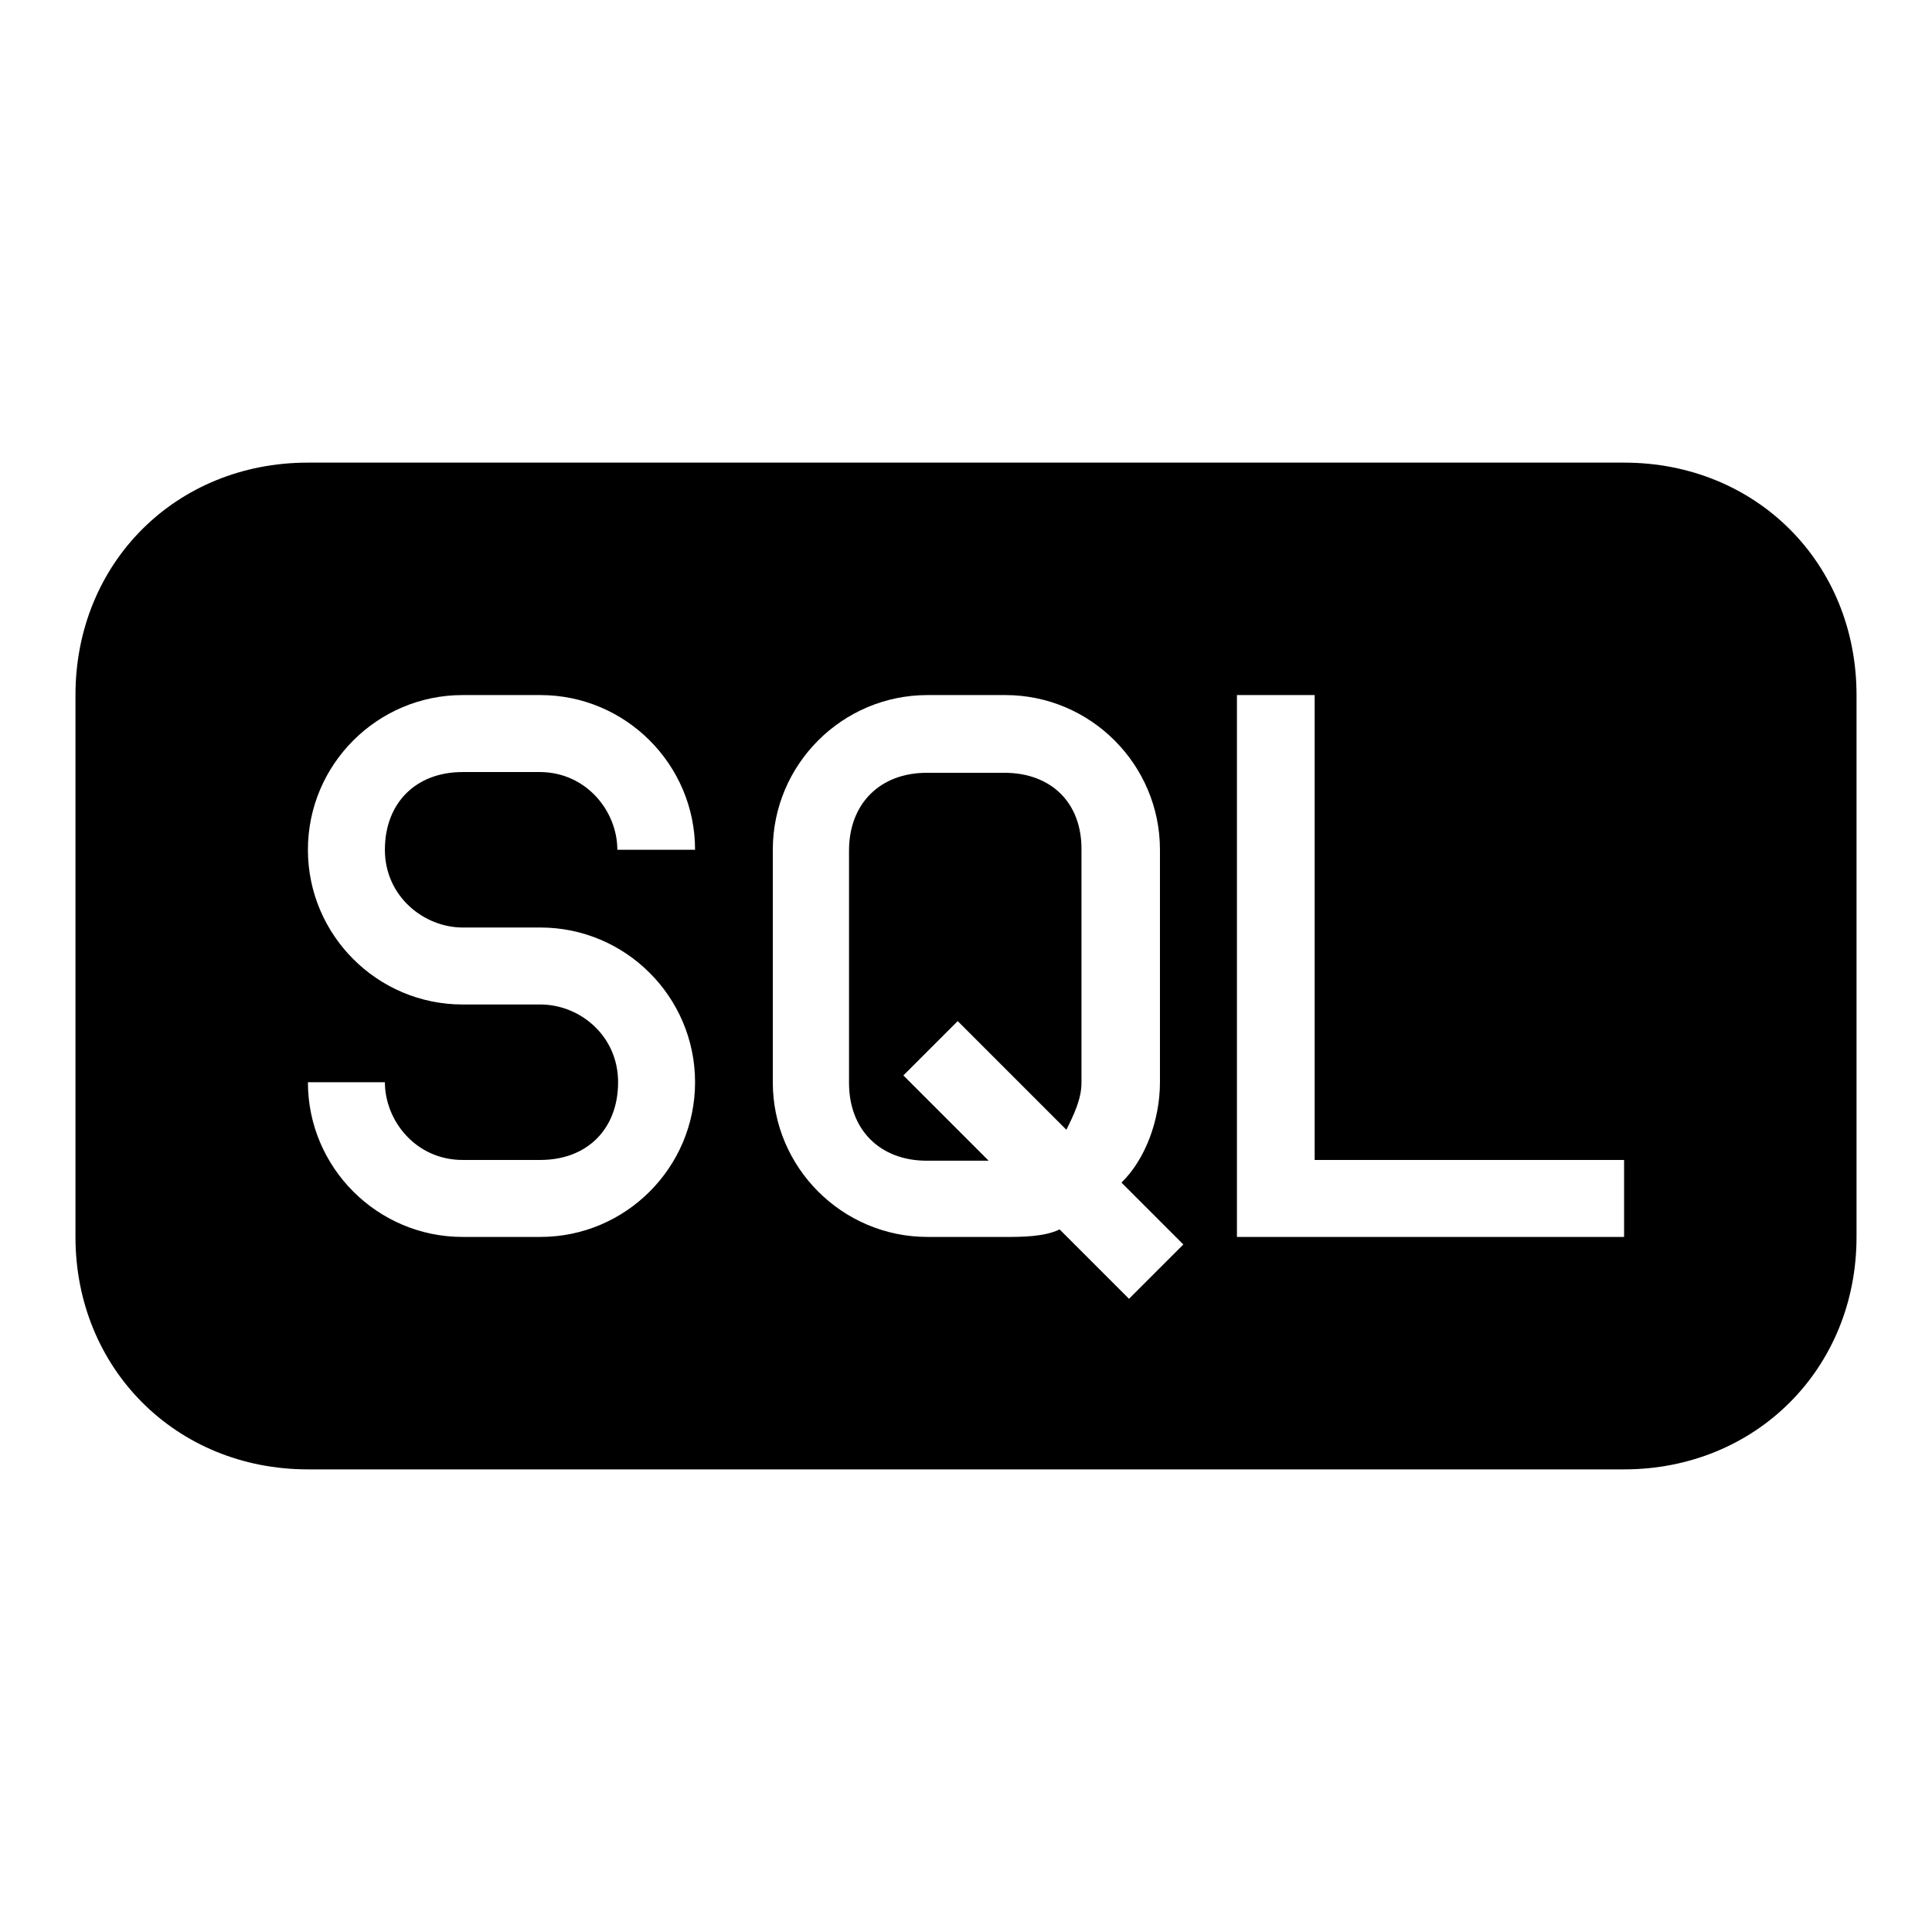
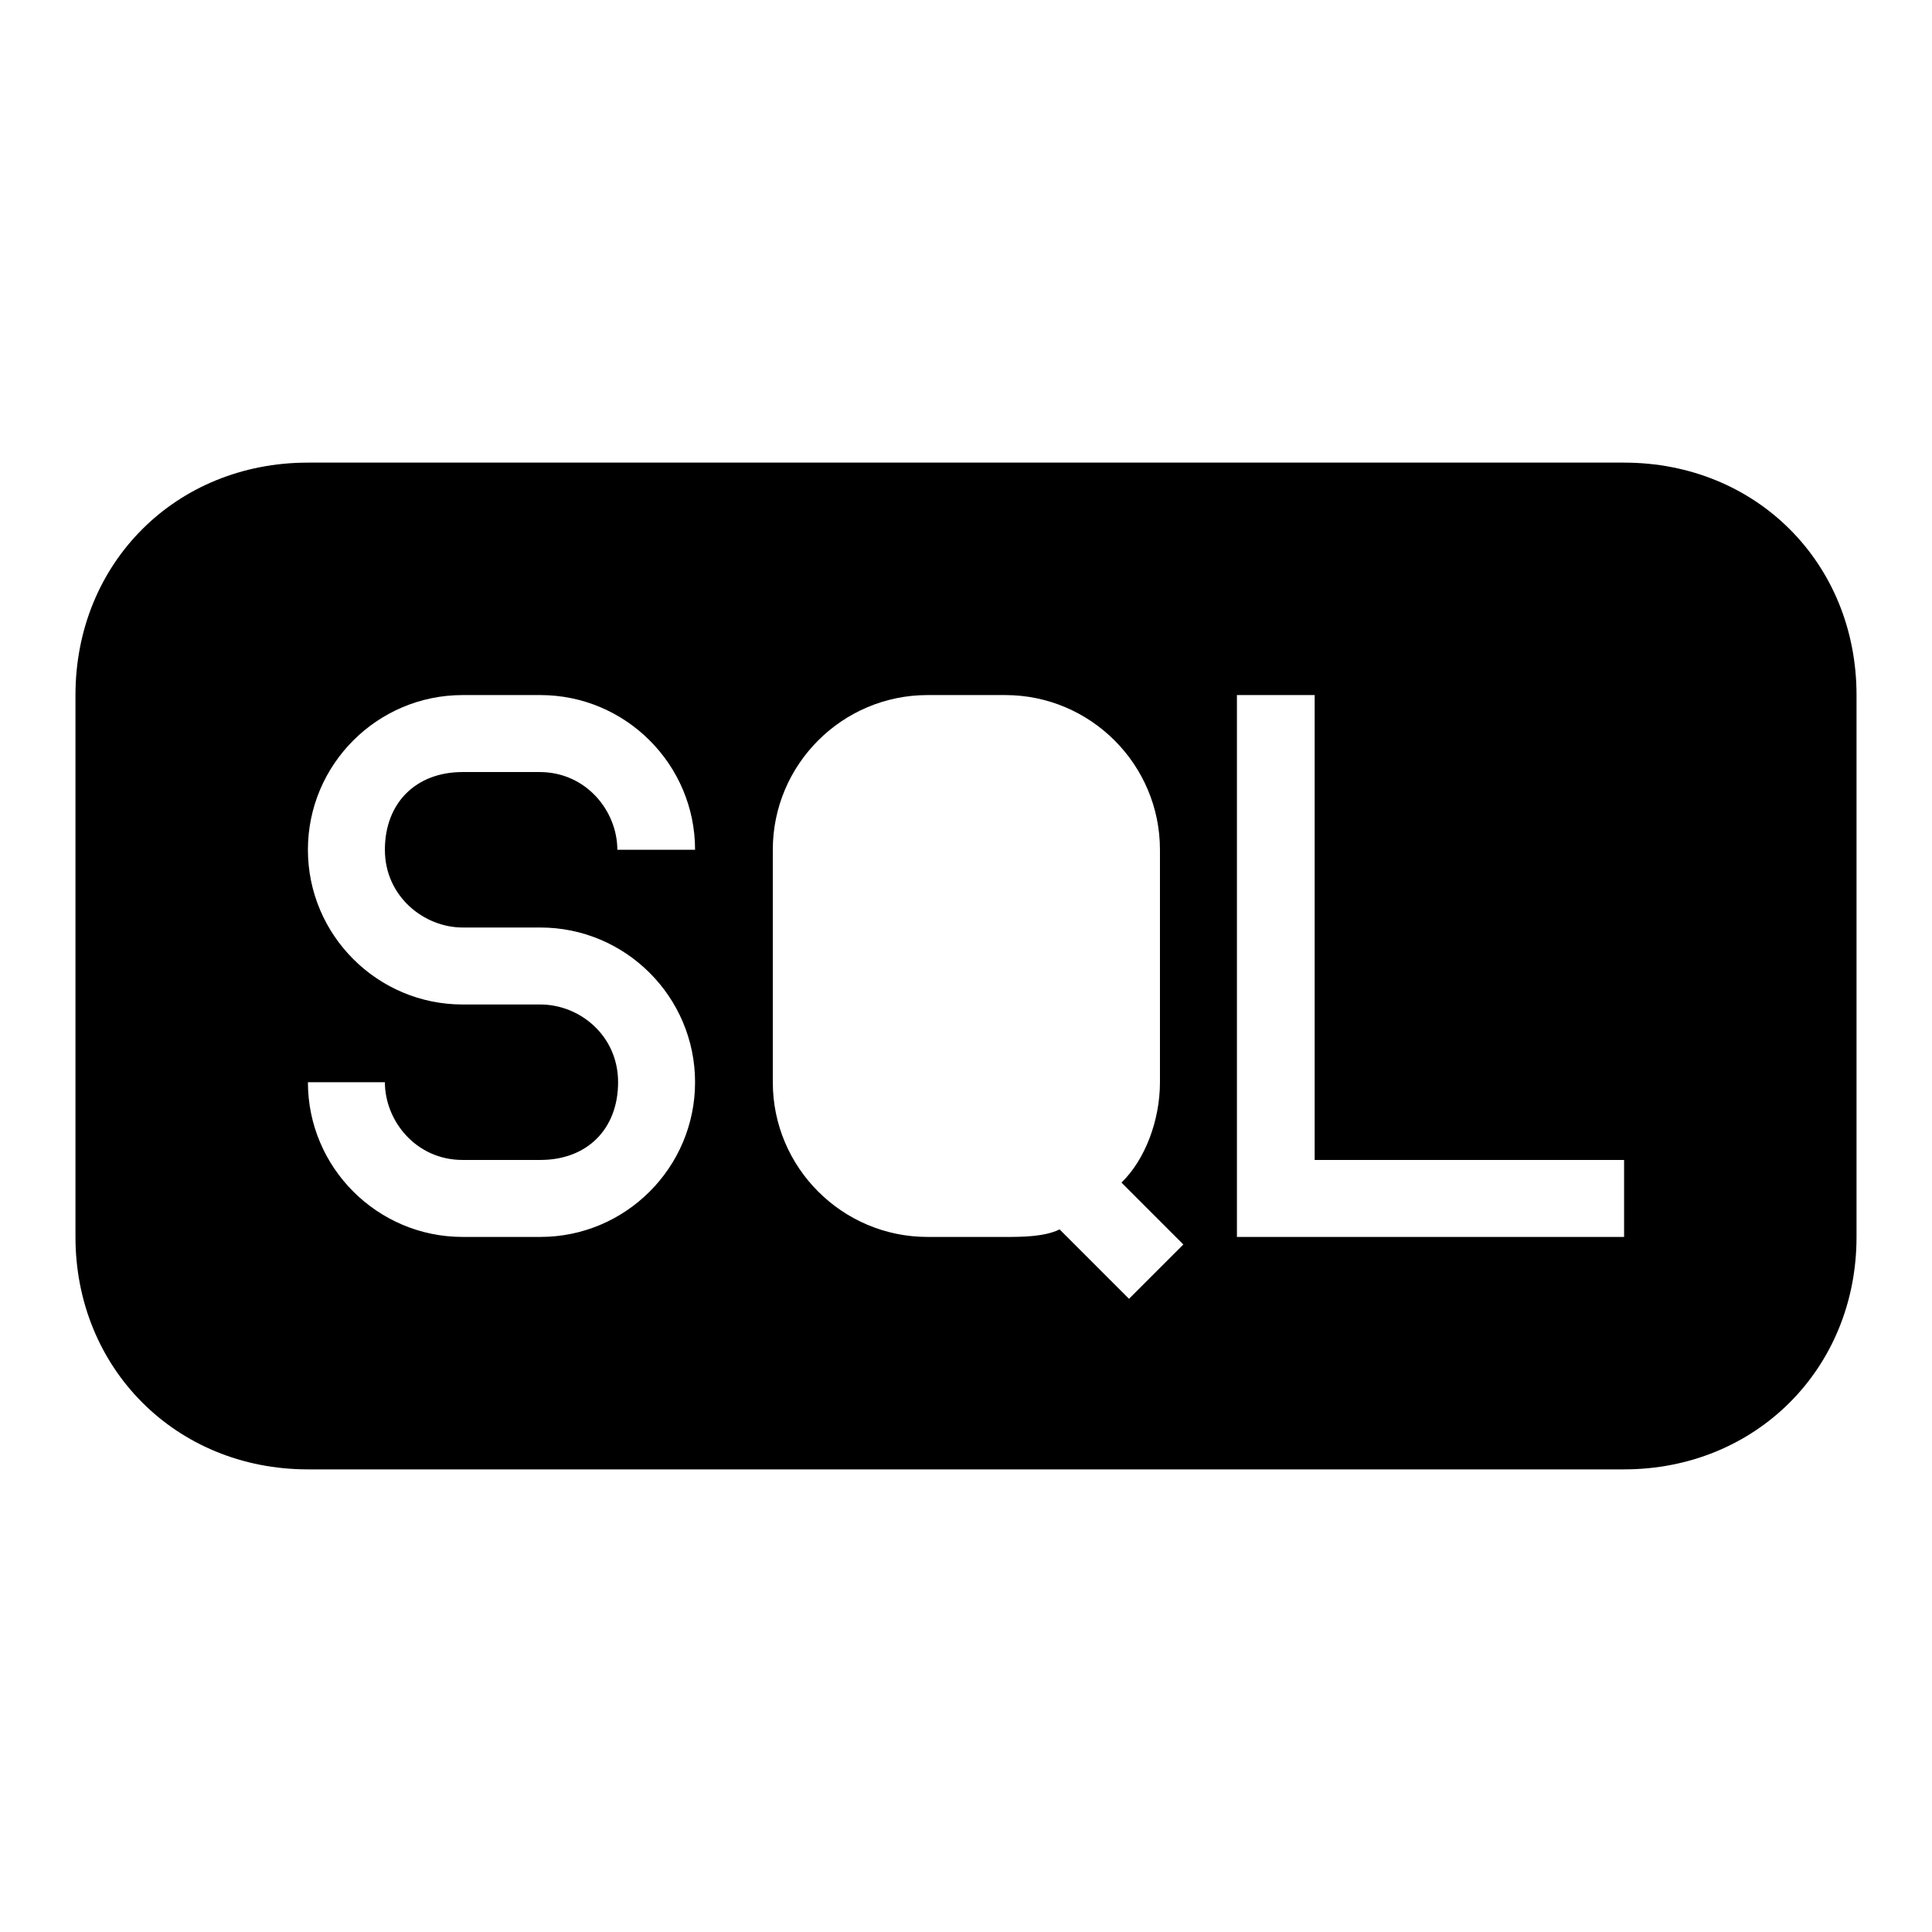
<svg xmlns="http://www.w3.org/2000/svg" version="1.1" x="0px" y="0px" viewBox="0 0 256 256" enable-background="new 0 0 256 256" xml:space="preserve">
  <g>
    <g>
      <g>
        <g>
          <path fill="#000000" d="M215.2,61.3H40.8C23.3,61.3,10,74.6,10,92.1v71.8c0,17.4,13.3,30.8,30.8,30.8h174.4c17.4,0,30.8-13.3,30.8-30.8V92.1C246,74.6,232.7,61.3,215.2,61.3z M61.3,122.9h10.3c11.3,0,20.5,9.2,20.5,20.5s-9.2,20.5-20.5,20.5H61.3c-11.3,0-20.5-9.2-20.5-20.5l0,0H51l0,0c0,5.1,4.1,10.3,10.3,10.3h10.3c6.2,0,10.3-4.1,10.3-10.3s-5.1-10.3-10.3-10.3H61.3c-11.3,0-20.5-9.2-20.5-20.5S50,92.1,61.3,92.1h10.3c11.3,0,20.5,9.2,20.5,20.5H81.8c0-5.1-4.1-10.3-10.3-10.3H61.3c-6.2,0-10.3,4.1-10.3,10.3S56.2,122.9,61.3,122.9z M149.6,172.1l-9.2-9.2c-2,1-5.1,1-7.2,1h-10.3c-11.3,0-20.5-9.2-20.5-20.5v-30.8c0-11.3,9.2-20.5,20.5-20.5h10.3c11.3,0,20.5,9.2,20.5,20.5v30.8c0,5.1-2,10.3-5.1,13.3l8.2,8.2L149.6,172.1z M215.2,163.9h-51.3V92.1h10.3v61.6h41V163.9L215.2,163.9z" />
-           <path fill="#000000" d="M133.1,102.4h-10.3c-6.2,0-10.3,4.1-10.3,10.3v30.8c0,6.2,4.1,10.3,10.3,10.3h8.2l-11.3-11.3l7.2-7.2l14.4,14.4c1-2,2-4.1,2-6.2v-30.8C143.4,106.4,139.3,102.4,133.1,102.4z" />
        </g>
      </g>
      <g />
      <g />
      <g />
      <g />
      <g />
      <g />
      <g />
      <g />
      <g />
      <g />
      <g />
      <g />
      <g />
      <g />
      <g />
    </g>
  </g>
</svg>